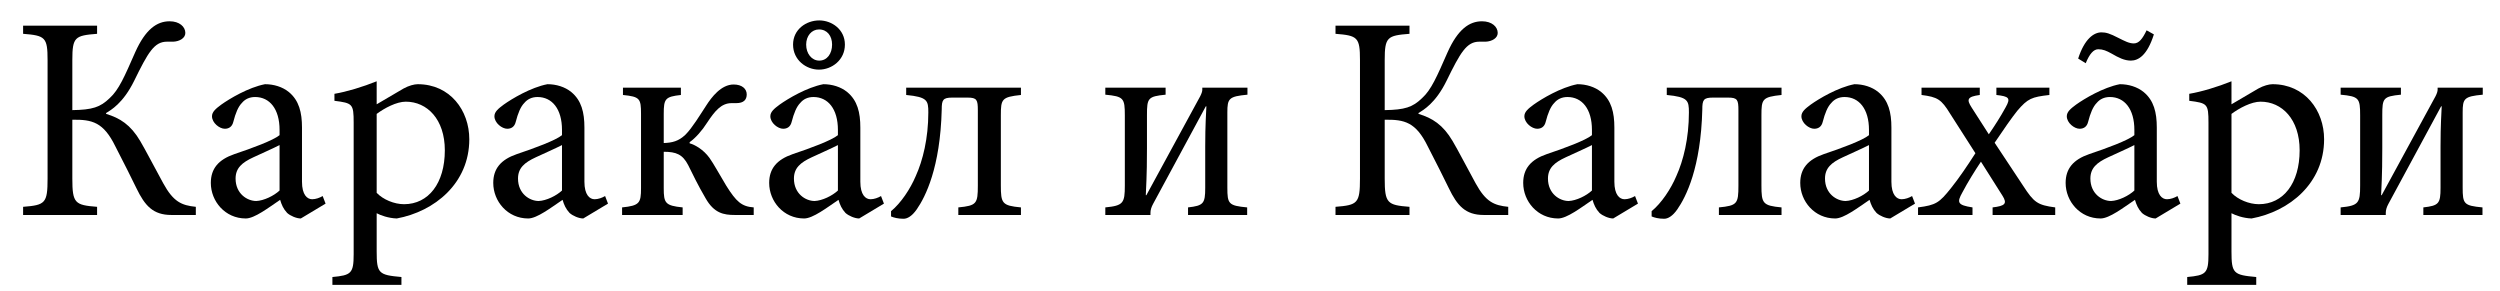
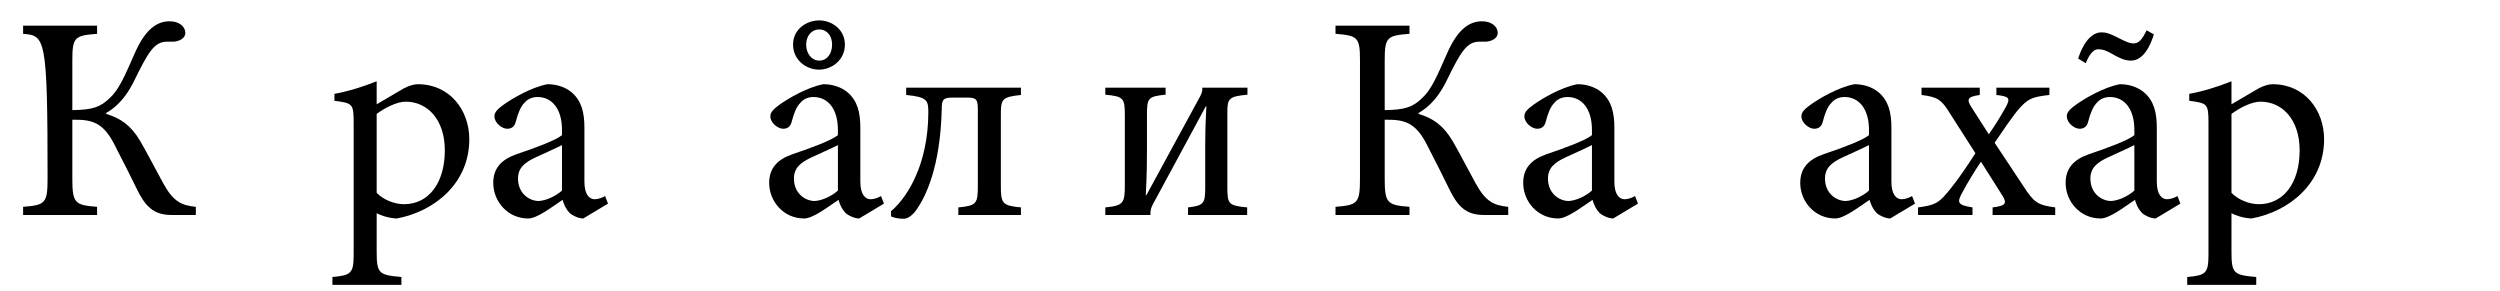
<svg xmlns="http://www.w3.org/2000/svg" width="103" height="12" viewBox="0 0 103 12" fill="none">
  <g clip-path="url(#clip0_229_30)">
-     <path d="M102.29 3.613V3.901C101.522 3.973 101.462 4.057 101.462 4.633V7.729C101.462 8.401 101.51 8.473 102.278 8.545V8.857H99.842V8.545C100.478 8.473 100.55 8.389 100.55 7.741V6.037C100.55 5.713 100.55 5.281 100.598 4.381H100.574L98.402 8.401C98.33 8.533 98.294 8.653 98.294 8.773V8.857H96.434V8.545C97.178 8.473 97.238 8.365 97.238 7.645V4.753C97.238 4.045 97.19 3.973 96.434 3.901V3.613H98.918V3.901C98.186 3.973 98.15 4.045 98.15 4.741V6.109C98.15 6.517 98.15 7.105 98.102 8.041H98.126L100.346 3.961C100.406 3.841 100.43 3.757 100.43 3.697V3.613H102.29Z" fill="black" />
    <path d="M91.937 4.297L93.041 3.649C93.257 3.529 93.485 3.469 93.629 3.469C94.961 3.469 95.753 4.549 95.753 5.737C95.753 7.549 94.325 8.713 92.765 9.001C92.417 8.989 92.093 8.869 91.937 8.785V10.357C91.937 11.269 92.021 11.329 92.957 11.413V11.737H90.113V11.413C90.881 11.341 90.989 11.269 90.989 10.477V5.053C90.989 4.273 90.941 4.249 90.197 4.153V3.865C90.701 3.781 91.373 3.577 91.937 3.349V4.297ZM91.937 4.693V7.945C92.201 8.221 92.657 8.413 93.065 8.413C94.073 8.413 94.745 7.549 94.745 6.193C94.745 4.909 94.013 4.189 93.137 4.189C92.753 4.189 92.261 4.453 91.937 4.693Z" fill="black" />
    <path d="M89.832 8.389L88.812 9.001C88.632 9.001 88.38 8.893 88.248 8.773C88.092 8.605 88.02 8.437 87.96 8.233C87.48 8.557 86.904 9.001 86.544 9.001C85.692 9.001 85.104 8.293 85.104 7.537C85.104 6.949 85.416 6.577 86.076 6.349C86.796 6.109 87.672 5.785 87.936 5.569V5.353C87.936 4.489 87.528 3.997 86.928 3.997C86.688 3.997 86.508 4.093 86.388 4.237C86.232 4.393 86.124 4.657 86.028 5.029C85.98 5.221 85.848 5.305 85.68 5.305C85.464 5.305 85.152 5.065 85.152 4.789C85.152 4.609 85.308 4.477 85.536 4.309C85.872 4.069 86.652 3.601 87.336 3.469C87.696 3.469 88.056 3.577 88.32 3.793C88.74 4.141 88.86 4.633 88.86 5.257V7.489C88.86 8.029 89.076 8.209 89.28 8.209C89.424 8.209 89.592 8.149 89.712 8.077L89.832 8.389ZM87.936 7.849V5.977C87.684 6.109 87.108 6.361 86.856 6.481C86.388 6.697 86.124 6.925 86.124 7.357C86.124 7.981 86.604 8.281 86.976 8.281C87.288 8.269 87.708 8.065 87.936 7.849ZM85.932 2.605L85.62 2.413C85.884 1.597 86.268 1.333 86.58 1.333C86.772 1.333 86.928 1.381 87.276 1.561C87.54 1.693 87.72 1.789 87.912 1.789C88.128 1.789 88.272 1.597 88.44 1.249L88.74 1.417C88.464 2.293 88.092 2.497 87.792 2.497C87.528 2.497 87.288 2.377 87 2.209C86.784 2.089 86.64 2.029 86.448 2.029C86.256 2.029 86.088 2.221 85.932 2.605Z" fill="black" />
    <path d="M84.675 8.857H82.095V8.545C82.611 8.485 82.707 8.389 82.503 8.065L81.615 6.661C81.351 7.057 81.075 7.501 80.847 7.933C80.619 8.341 80.643 8.449 81.267 8.545V8.857H79.023V8.545C79.767 8.449 79.899 8.353 80.379 7.753C80.715 7.333 81.039 6.853 81.387 6.313L80.343 4.681C79.983 4.093 79.827 3.997 79.167 3.913V3.613H81.567V3.913C81.051 3.985 81.015 4.093 81.231 4.429L81.939 5.533C82.179 5.185 82.419 4.813 82.635 4.417C82.851 4.033 82.767 3.973 82.251 3.913V3.613H84.435V3.913C83.703 3.997 83.547 4.057 83.115 4.561C82.875 4.861 82.575 5.293 82.179 5.881L83.355 7.657C83.799 8.341 83.943 8.449 84.675 8.545V8.857Z" fill="black" />
    <path d="M78.898 8.389L77.878 9.001C77.698 9.001 77.446 8.893 77.314 8.773C77.158 8.605 77.086 8.437 77.026 8.233C76.546 8.557 75.97 9.001 75.61 9.001C74.758 9.001 74.17 8.293 74.17 7.537C74.17 6.949 74.482 6.577 75.142 6.349C75.862 6.109 76.738 5.785 77.002 5.569V5.353C77.002 4.489 76.594 3.997 75.994 3.997C75.754 3.997 75.574 4.093 75.454 4.237C75.298 4.393 75.19 4.657 75.094 5.029C75.046 5.221 74.914 5.305 74.746 5.305C74.53 5.305 74.218 5.065 74.218 4.789C74.218 4.609 74.374 4.477 74.602 4.309C74.938 4.069 75.718 3.601 76.402 3.469C76.762 3.469 77.122 3.577 77.386 3.793C77.806 4.141 77.926 4.633 77.926 5.257V7.489C77.926 8.029 78.142 8.209 78.346 8.209C78.49 8.209 78.658 8.149 78.778 8.077L78.898 8.389ZM77.002 7.849V5.977C76.75 6.109 76.174 6.361 75.922 6.481C75.454 6.697 75.19 6.925 75.19 7.357C75.19 7.981 75.67 8.281 76.042 8.281C76.354 8.269 76.774 8.065 77.002 7.849Z" fill="black" />
-     <path d="M73.399 3.613V3.913C72.607 3.997 72.571 4.081 72.571 4.753V7.633C72.571 8.377 72.619 8.473 73.399 8.545V8.857H70.819V8.545C71.575 8.473 71.623 8.389 71.623 7.645V4.549C71.623 4.117 71.587 4.021 71.203 4.021H70.567C70.183 4.021 70.135 4.117 70.135 4.513C70.075 6.913 69.463 8.113 69.103 8.629C68.911 8.905 68.719 9.013 68.563 9.013C68.335 9.013 68.155 8.965 68.047 8.917V8.701C68.455 8.365 68.839 7.789 69.067 7.249C69.355 6.613 69.583 5.701 69.583 4.633C69.583 4.141 69.547 3.997 68.671 3.913V3.613H73.399Z" fill="black" />
    <path d="M67.484 8.389L66.464 9.001C66.284 9.001 66.032 8.893 65.9 8.773C65.744 8.605 65.672 8.437 65.612 8.233C65.132 8.557 64.556 9.001 64.196 9.001C63.344 9.001 62.756 8.293 62.756 7.537C62.756 6.949 63.068 6.577 63.728 6.349C64.448 6.109 65.324 5.785 65.588 5.569V5.353C65.588 4.489 65.18 3.997 64.58 3.997C64.34 3.997 64.16 4.093 64.04 4.237C63.884 4.393 63.776 4.657 63.68 5.029C63.632 5.221 63.5 5.305 63.332 5.305C63.116 5.305 62.804 5.065 62.804 4.789C62.804 4.609 62.96 4.477 63.188 4.309C63.524 4.069 64.304 3.601 64.988 3.469C65.348 3.469 65.708 3.577 65.972 3.793C66.392 4.141 66.512 4.633 66.512 5.257V7.489C66.512 8.029 66.728 8.209 66.932 8.209C67.076 8.209 67.244 8.149 67.364 8.077L67.484 8.389ZM65.588 7.849V5.977C65.336 6.109 64.76 6.361 64.508 6.481C64.04 6.697 63.776 6.925 63.776 7.357C63.776 7.981 64.256 8.281 64.628 8.281C64.94 8.269 65.36 8.065 65.588 7.849Z" fill="black" />
    <path d="M62.139 8.857H61.13C60.374 8.857 60.038 8.473 59.691 7.753C59.523 7.405 59.163 6.685 58.827 6.037C58.334 5.029 57.867 4.921 57.05 4.933V7.357C57.05 8.377 57.158 8.449 58.071 8.521V8.857H55.023V8.521C55.934 8.449 56.031 8.377 56.031 7.357V2.473C56.031 1.537 55.934 1.465 55.023 1.393V1.057H58.071V1.393C57.158 1.465 57.05 1.525 57.05 2.473V4.537C57.879 4.525 58.203 4.417 58.587 4.045C58.971 3.697 59.199 3.157 59.642 2.149C60.062 1.213 60.531 0.877 61.059 0.877C61.467 0.877 61.706 1.105 61.706 1.357C61.706 1.573 61.467 1.705 61.215 1.717H60.95C60.422 1.717 60.17 2.161 59.594 3.337C59.139 4.261 58.635 4.537 58.443 4.657V4.693C59.007 4.861 59.45 5.137 59.846 5.809C60.075 6.193 60.398 6.829 60.794 7.549C61.215 8.317 61.55 8.461 62.139 8.521V8.857Z" fill="black" />
    <path d="M51.395 3.613V3.901C50.627 3.973 50.567 4.057 50.567 4.633V7.729C50.567 8.401 50.615 8.473 51.383 8.545V8.857H48.947V8.545C49.583 8.473 49.655 8.389 49.655 7.741V6.037C49.655 5.713 49.655 5.281 49.703 4.381H49.679L47.507 8.401C47.435 8.533 47.399 8.653 47.399 8.773V8.857H45.539V8.545C46.283 8.473 46.343 8.365 46.343 7.645V4.753C46.343 4.045 46.295 3.973 45.539 3.901V3.613H48.023V3.901C47.291 3.973 47.255 4.045 47.255 4.741V6.109C47.255 6.517 47.255 7.105 47.207 8.041H47.231L49.451 3.961C49.511 3.841 49.535 3.757 49.535 3.697V3.613H51.395Z" fill="black" />
    <path d="M42.063 3.613V3.913C41.271 3.997 41.235 4.081 41.235 4.753V7.633C41.235 8.377 41.283 8.473 42.063 8.545V8.857H39.483V8.545C40.239 8.473 40.287 8.389 40.287 7.645V4.549C40.287 4.117 40.251 4.021 39.867 4.021H39.231C38.847 4.021 38.799 4.117 38.799 4.513C38.739 6.913 38.127 8.113 37.767 8.629C37.575 8.905 37.383 9.013 37.227 9.013C36.999 9.013 36.819 8.965 36.711 8.917V8.701C37.119 8.365 37.503 7.789 37.731 7.249C38.019 6.613 38.247 5.701 38.247 4.633C38.247 4.141 38.211 3.997 37.335 3.913V3.613H42.063Z" fill="black" />
    <path d="M36.418 8.389L35.398 9.001C35.218 9.001 34.966 8.893 34.834 8.773C34.678 8.605 34.606 8.437 34.546 8.233C34.066 8.557 33.49 9.001 33.13 9.001C32.278 9.001 31.69 8.293 31.69 7.537C31.69 6.949 32.002 6.577 32.662 6.349C33.382 6.109 34.258 5.785 34.522 5.569V5.353C34.522 4.489 34.114 3.997 33.514 3.997C33.274 3.997 33.094 4.093 32.974 4.237C32.818 4.393 32.71 4.657 32.614 5.029C32.566 5.221 32.434 5.305 32.266 5.305C32.05 5.305 31.738 5.065 31.738 4.789C31.738 4.609 31.894 4.477 32.122 4.309C32.458 4.069 33.238 3.601 33.922 3.469C34.282 3.469 34.642 3.577 34.906 3.793C35.326 4.141 35.446 4.633 35.446 5.257V7.489C35.446 8.029 35.662 8.209 35.866 8.209C36.01 8.209 36.178 8.149 36.298 8.077L36.418 8.389ZM34.522 7.849V5.977C34.27 6.109 33.694 6.361 33.442 6.481C32.974 6.697 32.71 6.925 32.71 7.357C32.71 7.981 33.19 8.281 33.562 8.281C33.874 8.269 34.294 8.065 34.522 7.849ZM33.742 2.869C33.214 2.869 32.674 2.473 32.674 1.837C32.674 1.213 33.214 0.841 33.754 0.841C34.27 0.841 34.81 1.213 34.81 1.837C34.81 2.473 34.27 2.869 33.742 2.869ZM33.754 2.497C34.078 2.497 34.282 2.209 34.282 1.837C34.282 1.477 34.078 1.213 33.742 1.213C33.442 1.213 33.214 1.477 33.214 1.837C33.214 2.209 33.442 2.497 33.754 2.497Z" fill="black" />
-     <path d="M31.053 8.857H30.273C29.817 8.857 29.422 8.785 29.073 8.173C28.762 7.645 28.521 7.141 28.354 6.805C28.125 6.361 27.861 6.253 27.346 6.253V7.753C27.346 8.365 27.405 8.473 28.125 8.545V8.857H25.63V8.545C26.349 8.473 26.41 8.365 26.41 7.753V4.693C26.41 4.057 26.361 3.985 25.666 3.913V3.613H28.053V3.913C27.405 3.985 27.346 4.069 27.346 4.693V5.893C27.694 5.881 27.957 5.821 28.245 5.545C28.521 5.269 28.846 4.729 29.098 4.345C29.314 4.009 29.709 3.481 30.226 3.481C30.573 3.481 30.765 3.661 30.765 3.889C30.765 4.105 30.645 4.249 30.334 4.249H30.142C29.709 4.249 29.445 4.585 29.134 5.053C28.93 5.377 28.654 5.689 28.413 5.857V5.905C28.63 5.965 28.977 6.157 29.23 6.505C29.422 6.781 29.566 7.057 29.925 7.657C30.334 8.305 30.549 8.509 31.053 8.545V8.857Z" fill="black" />
    <path d="M25.05 8.389L24.03 9.001C23.85 9.001 23.598 8.893 23.466 8.773C23.31 8.605 23.238 8.437 23.178 8.233C22.698 8.557 22.122 9.001 21.762 9.001C20.91 9.001 20.322 8.293 20.322 7.537C20.322 6.949 20.634 6.577 21.294 6.349C22.014 6.109 22.89 5.785 23.154 5.569V5.353C23.154 4.489 22.746 3.997 22.146 3.997C21.906 3.997 21.726 4.093 21.606 4.237C21.45 4.393 21.342 4.657 21.246 5.029C21.198 5.221 21.066 5.305 20.898 5.305C20.682 5.305 20.37 5.065 20.37 4.789C20.37 4.609 20.526 4.477 20.754 4.309C21.09 4.069 21.87 3.601 22.554 3.469C22.914 3.469 23.274 3.577 23.538 3.793C23.958 4.141 24.078 4.633 24.078 5.257V7.489C24.078 8.029 24.294 8.209 24.498 8.209C24.642 8.209 24.81 8.149 24.93 8.077L25.05 8.389ZM23.154 7.849V5.977C22.902 6.109 22.326 6.361 22.074 6.481C21.606 6.697 21.342 6.925 21.342 7.357C21.342 7.981 21.822 8.281 22.194 8.281C22.506 8.269 22.926 8.065 23.154 7.849Z" fill="black" />
    <path d="M15.519 4.297L16.623 3.649C16.839 3.529 17.067 3.469 17.211 3.469C18.543 3.469 19.335 4.549 19.335 5.737C19.335 7.549 17.907 8.713 16.347 9.001C15.999 8.989 15.675 8.869 15.519 8.785V10.357C15.519 11.269 15.603 11.329 16.539 11.413V11.737H13.695V11.413C14.463 11.341 14.571 11.269 14.571 10.477V5.053C14.571 4.273 14.523 4.249 13.779 4.153V3.865C14.283 3.781 14.955 3.577 15.519 3.349V4.297ZM15.519 4.693V7.945C15.783 8.221 16.239 8.413 16.647 8.413C17.655 8.413 18.327 7.549 18.327 6.193C18.327 4.909 17.595 4.189 16.719 4.189C16.335 4.189 15.843 4.453 15.519 4.693Z" fill="black" />
-     <path d="M13.414 8.389L12.394 9.001C12.214 9.001 11.962 8.893 11.83 8.773C11.674 8.605 11.602 8.437 11.542 8.233C11.062 8.557 10.486 9.001 10.126 9.001C9.274 9.001 8.686 8.293 8.686 7.537C8.686 6.949 8.998 6.577 9.658 6.349C10.378 6.109 11.254 5.785 11.518 5.569V5.353C11.518 4.489 11.11 3.997 10.51 3.997C10.27 3.997 10.09 4.093 9.97 4.237C9.814 4.393 9.706 4.657 9.61 5.029C9.562 5.221 9.43 5.305 9.262 5.305C9.046 5.305 8.734 5.065 8.734 4.789C8.734 4.609 8.89 4.477 9.118 4.309C9.454 4.069 10.234 3.601 10.918 3.469C11.278 3.469 11.638 3.577 11.902 3.793C12.322 4.141 12.442 4.633 12.442 5.257V7.489C12.442 8.029 12.658 8.209 12.862 8.209C13.006 8.209 13.174 8.149 13.294 8.077L13.414 8.389ZM11.518 7.849V5.977C11.266 6.109 10.69 6.361 10.438 6.481C9.97 6.697 9.706 6.925 9.706 7.357C9.706 7.981 10.186 8.281 10.558 8.281C10.87 8.269 11.29 8.065 11.518 7.849Z" fill="black" />
-     <path d="M8.068 8.857H7.06C6.304 8.857 5.968 8.473 5.62 7.753C5.452 7.405 5.092 6.685 4.756 6.037C4.264 5.029 3.796 4.921 2.98 4.933V7.357C2.98 8.377 3.088 8.449 4 8.521V8.857H0.952V8.521C1.864 8.449 1.96 8.377 1.96 7.357V2.473C1.96 1.537 1.864 1.465 0.952 1.393V1.057H4V1.393C3.088 1.465 2.98 1.525 2.98 2.473V4.537C3.808 4.525 4.132 4.417 4.516 4.045C4.9 3.697 5.128 3.157 5.572 2.149C5.992 1.213 6.46 0.877 6.988 0.877C7.396 0.877 7.636 1.105 7.636 1.357C7.636 1.573 7.396 1.705 7.144 1.717H6.88C6.352 1.717 6.1 2.161 5.524 3.337C5.068 4.261 4.564 4.537 4.372 4.657V4.693C4.936 4.861 5.38 5.137 5.776 5.809C6.004 6.193 6.328 6.829 6.724 7.549C7.144 8.317 7.48 8.461 8.068 8.521V8.857Z" fill="black" />
+     <path d="M8.068 8.857H7.06C6.304 8.857 5.968 8.473 5.62 7.753C5.452 7.405 5.092 6.685 4.756 6.037C4.264 5.029 3.796 4.921 2.98 4.933V7.357C2.98 8.377 3.088 8.449 4 8.521V8.857H0.952V8.521C1.864 8.449 1.96 8.377 1.96 7.357C1.96 1.537 1.864 1.465 0.952 1.393V1.057H4V1.393C3.088 1.465 2.98 1.525 2.98 2.473V4.537C3.808 4.525 4.132 4.417 4.516 4.045C4.9 3.697 5.128 3.157 5.572 2.149C5.992 1.213 6.46 0.877 6.988 0.877C7.396 0.877 7.636 1.105 7.636 1.357C7.636 1.573 7.396 1.705 7.144 1.717H6.88C6.352 1.717 6.1 2.161 5.524 3.337C5.068 4.261 4.564 4.537 4.372 4.657V4.693C4.936 4.861 5.38 5.137 5.776 5.809C6.004 6.193 6.328 6.829 6.724 7.549C7.144 8.317 7.48 8.461 8.068 8.521V8.857Z" fill="black" />
  </g>
  <defs>
    <clipPath id="clip0_229_30">
      <rect width="101.338" height="10.896" fill="white" transform="translate(0.952 0.841)" />
    </clipPath>
  </defs>
</svg>